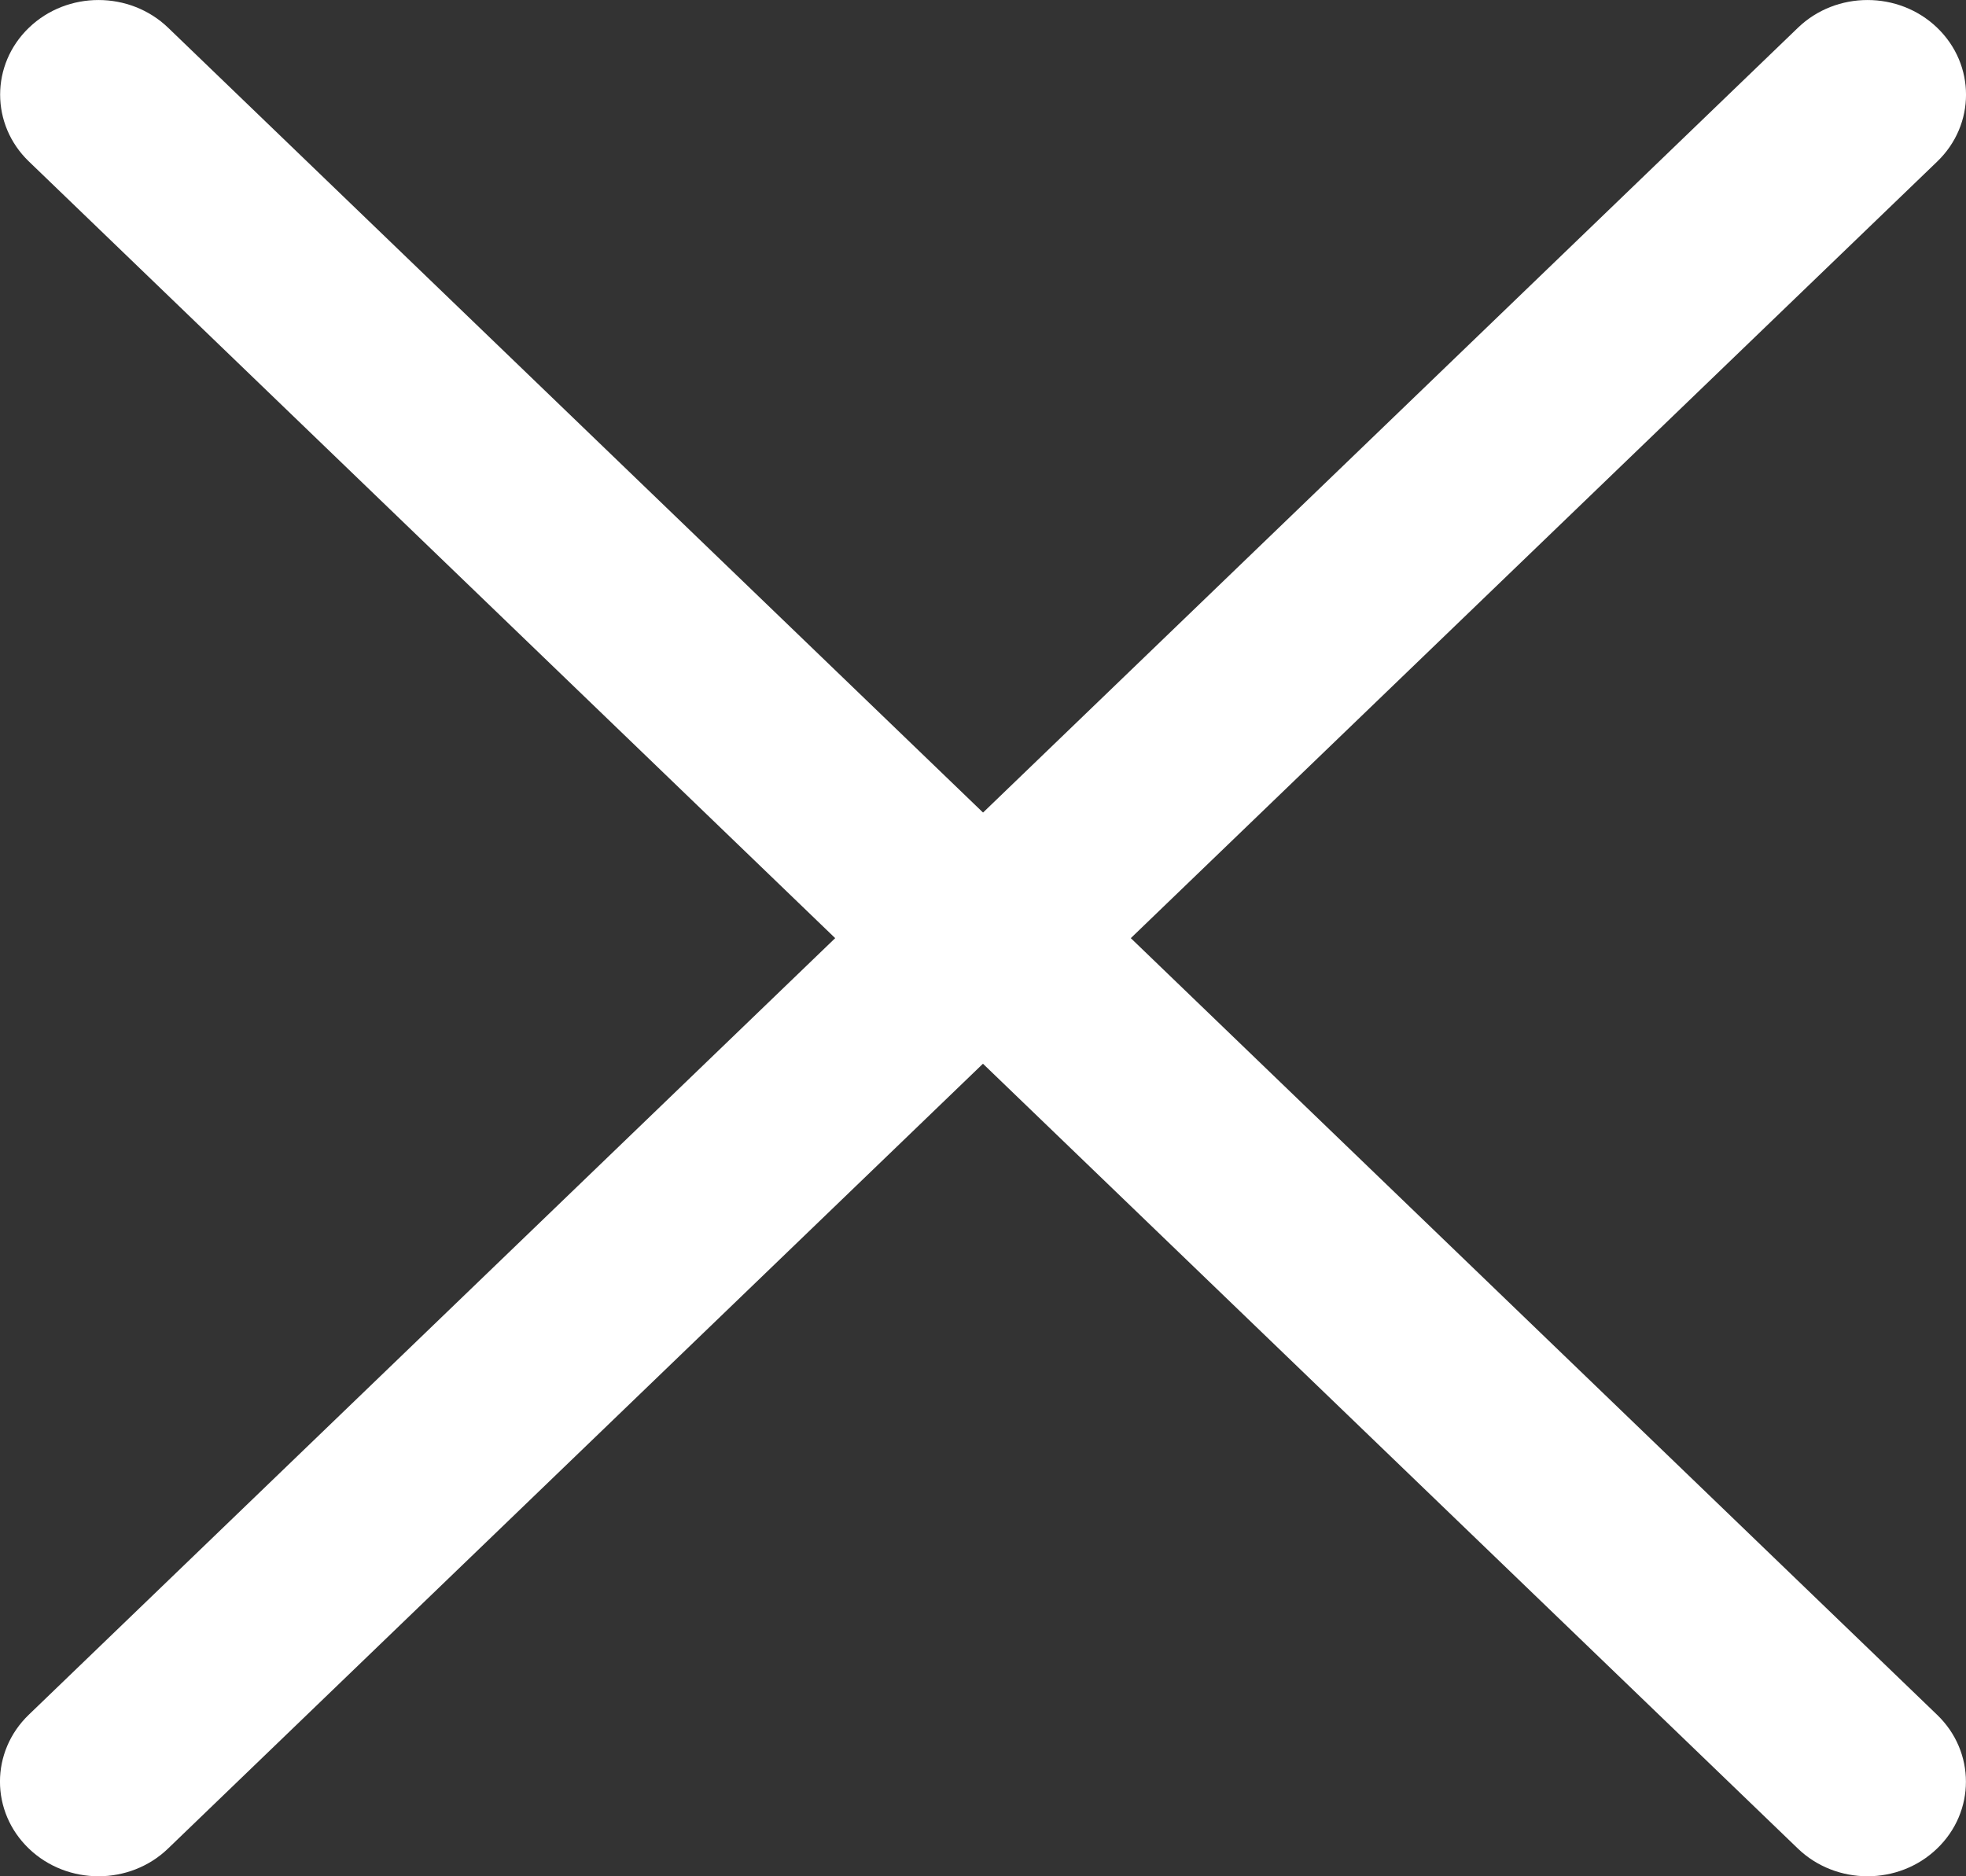
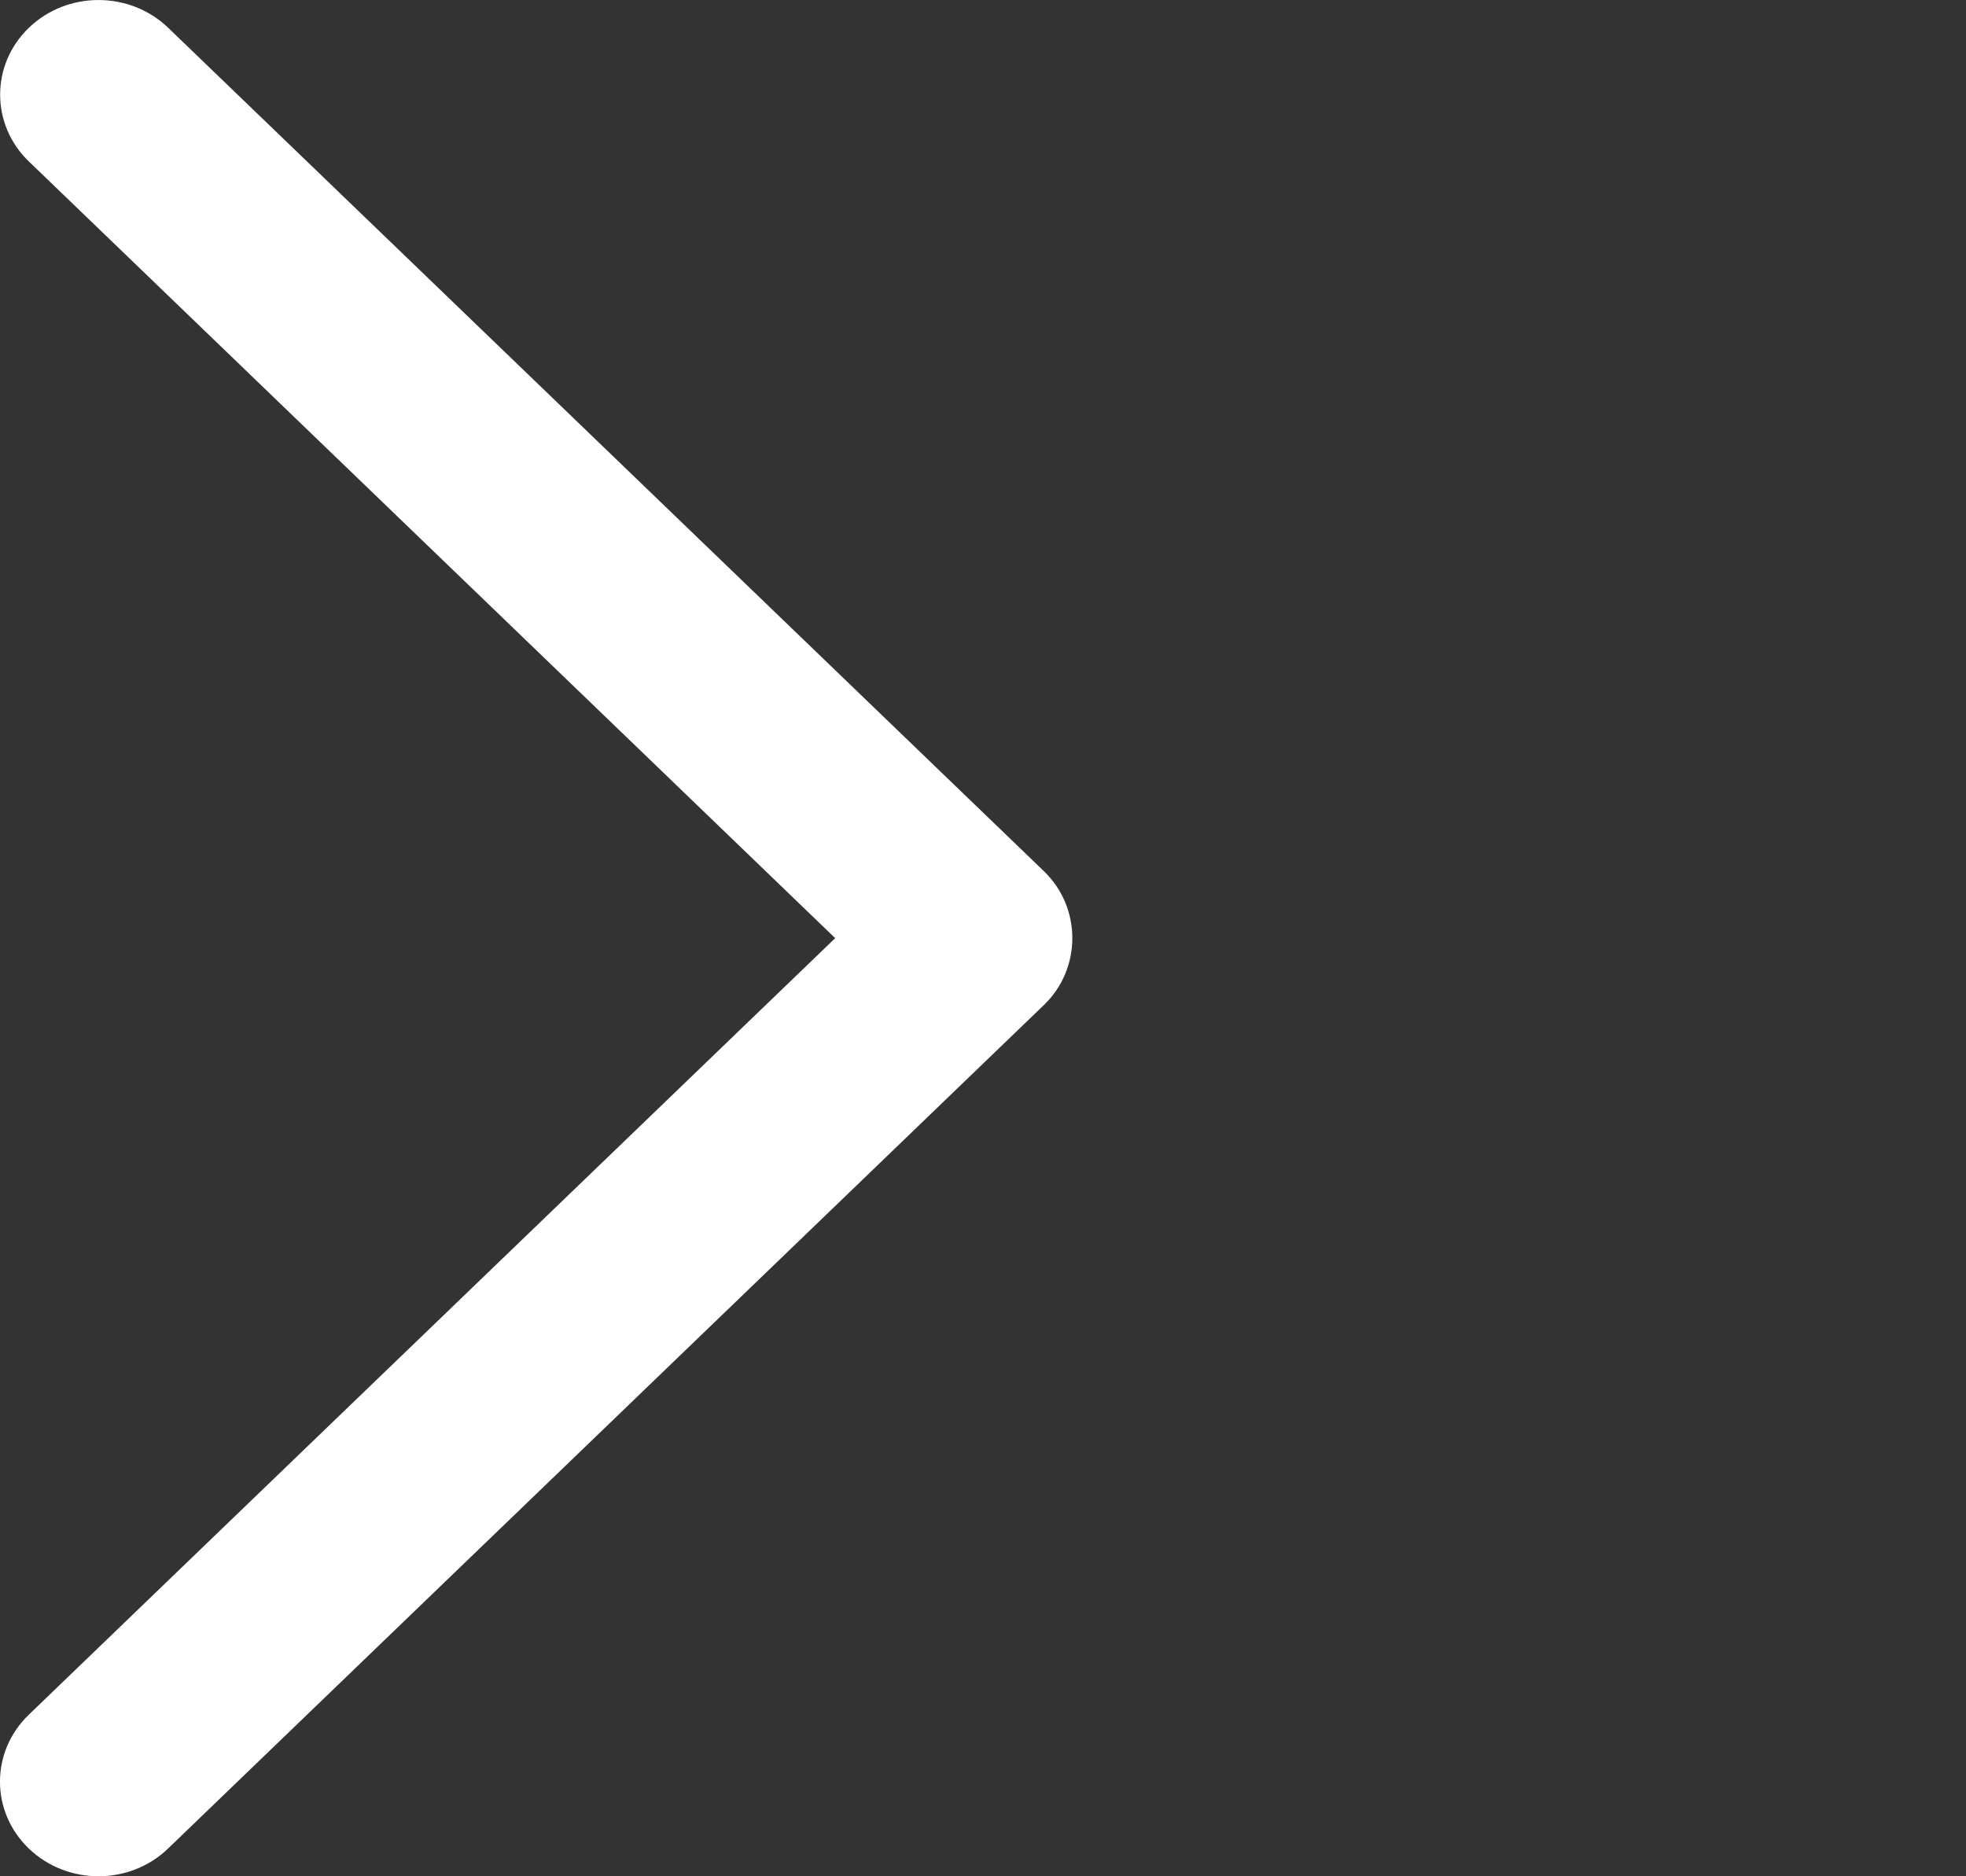
<svg xmlns="http://www.w3.org/2000/svg" width="22" height="21" viewBox="0 0 22 21" fill="none">
  <rect x="0" y="0" width="22" height="21" fill="#333333" stroke="none" />
  <path d="M11.681 11.249C12.106 10.841 12.106 10.159 11.681 9.75L1.881 0.31C1.451 -0.103 0.753 -0.103 0.324 0.31C-0.106 0.723 -0.106 1.395 0.324 1.808L9.346 10.5L0.323 19.191C-0.108 19.605 -0.108 20.276 0.323 20.69C0.753 21.103 1.451 21.103 1.88 20.69L11.681 11.249Z" fill="#fff" />
-   <path d="M10.319 9.751C9.894 10.159 9.894 10.841 10.319 11.25L20.119 20.69C20.549 21.103 21.247 21.103 21.676 20.69C22.107 20.277 22.107 19.605 21.676 19.192L12.654 10.5L21.677 1.809C22.108 1.395 22.108 0.724 21.677 0.31C21.247 -0.103 20.549 -0.103 20.12 0.31L10.319 9.751Z" fill="#fff" />
</svg>